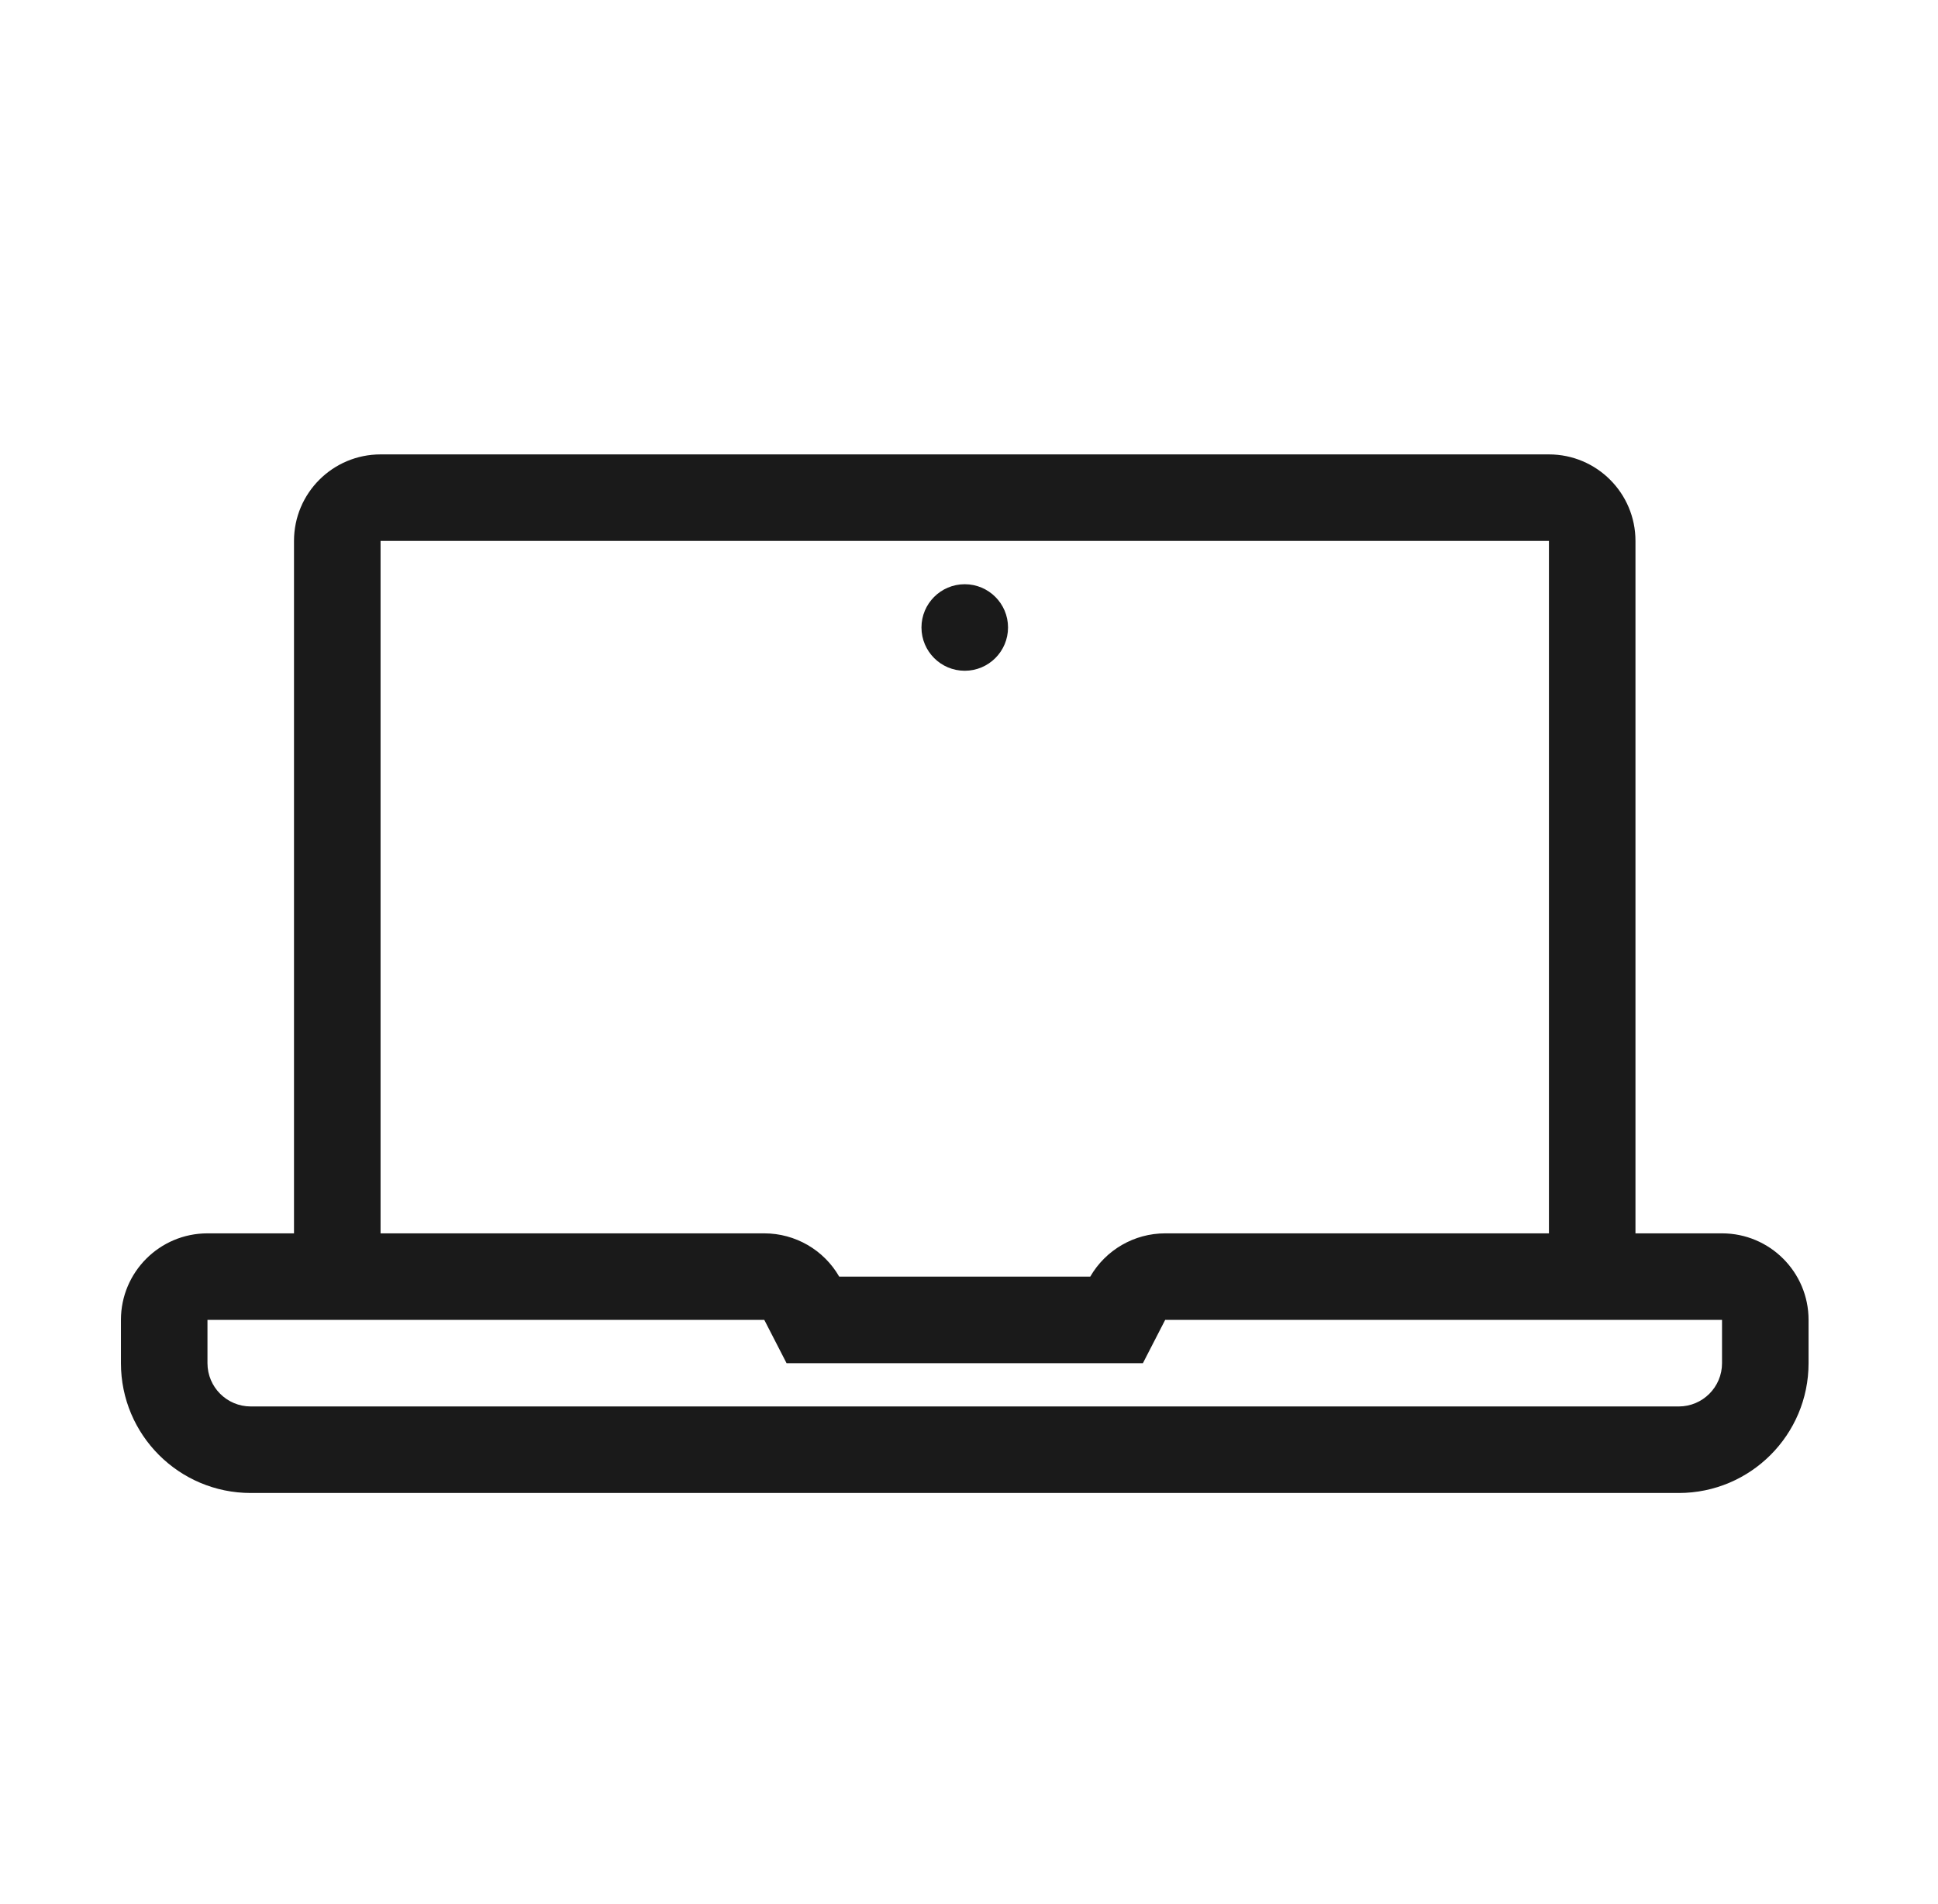
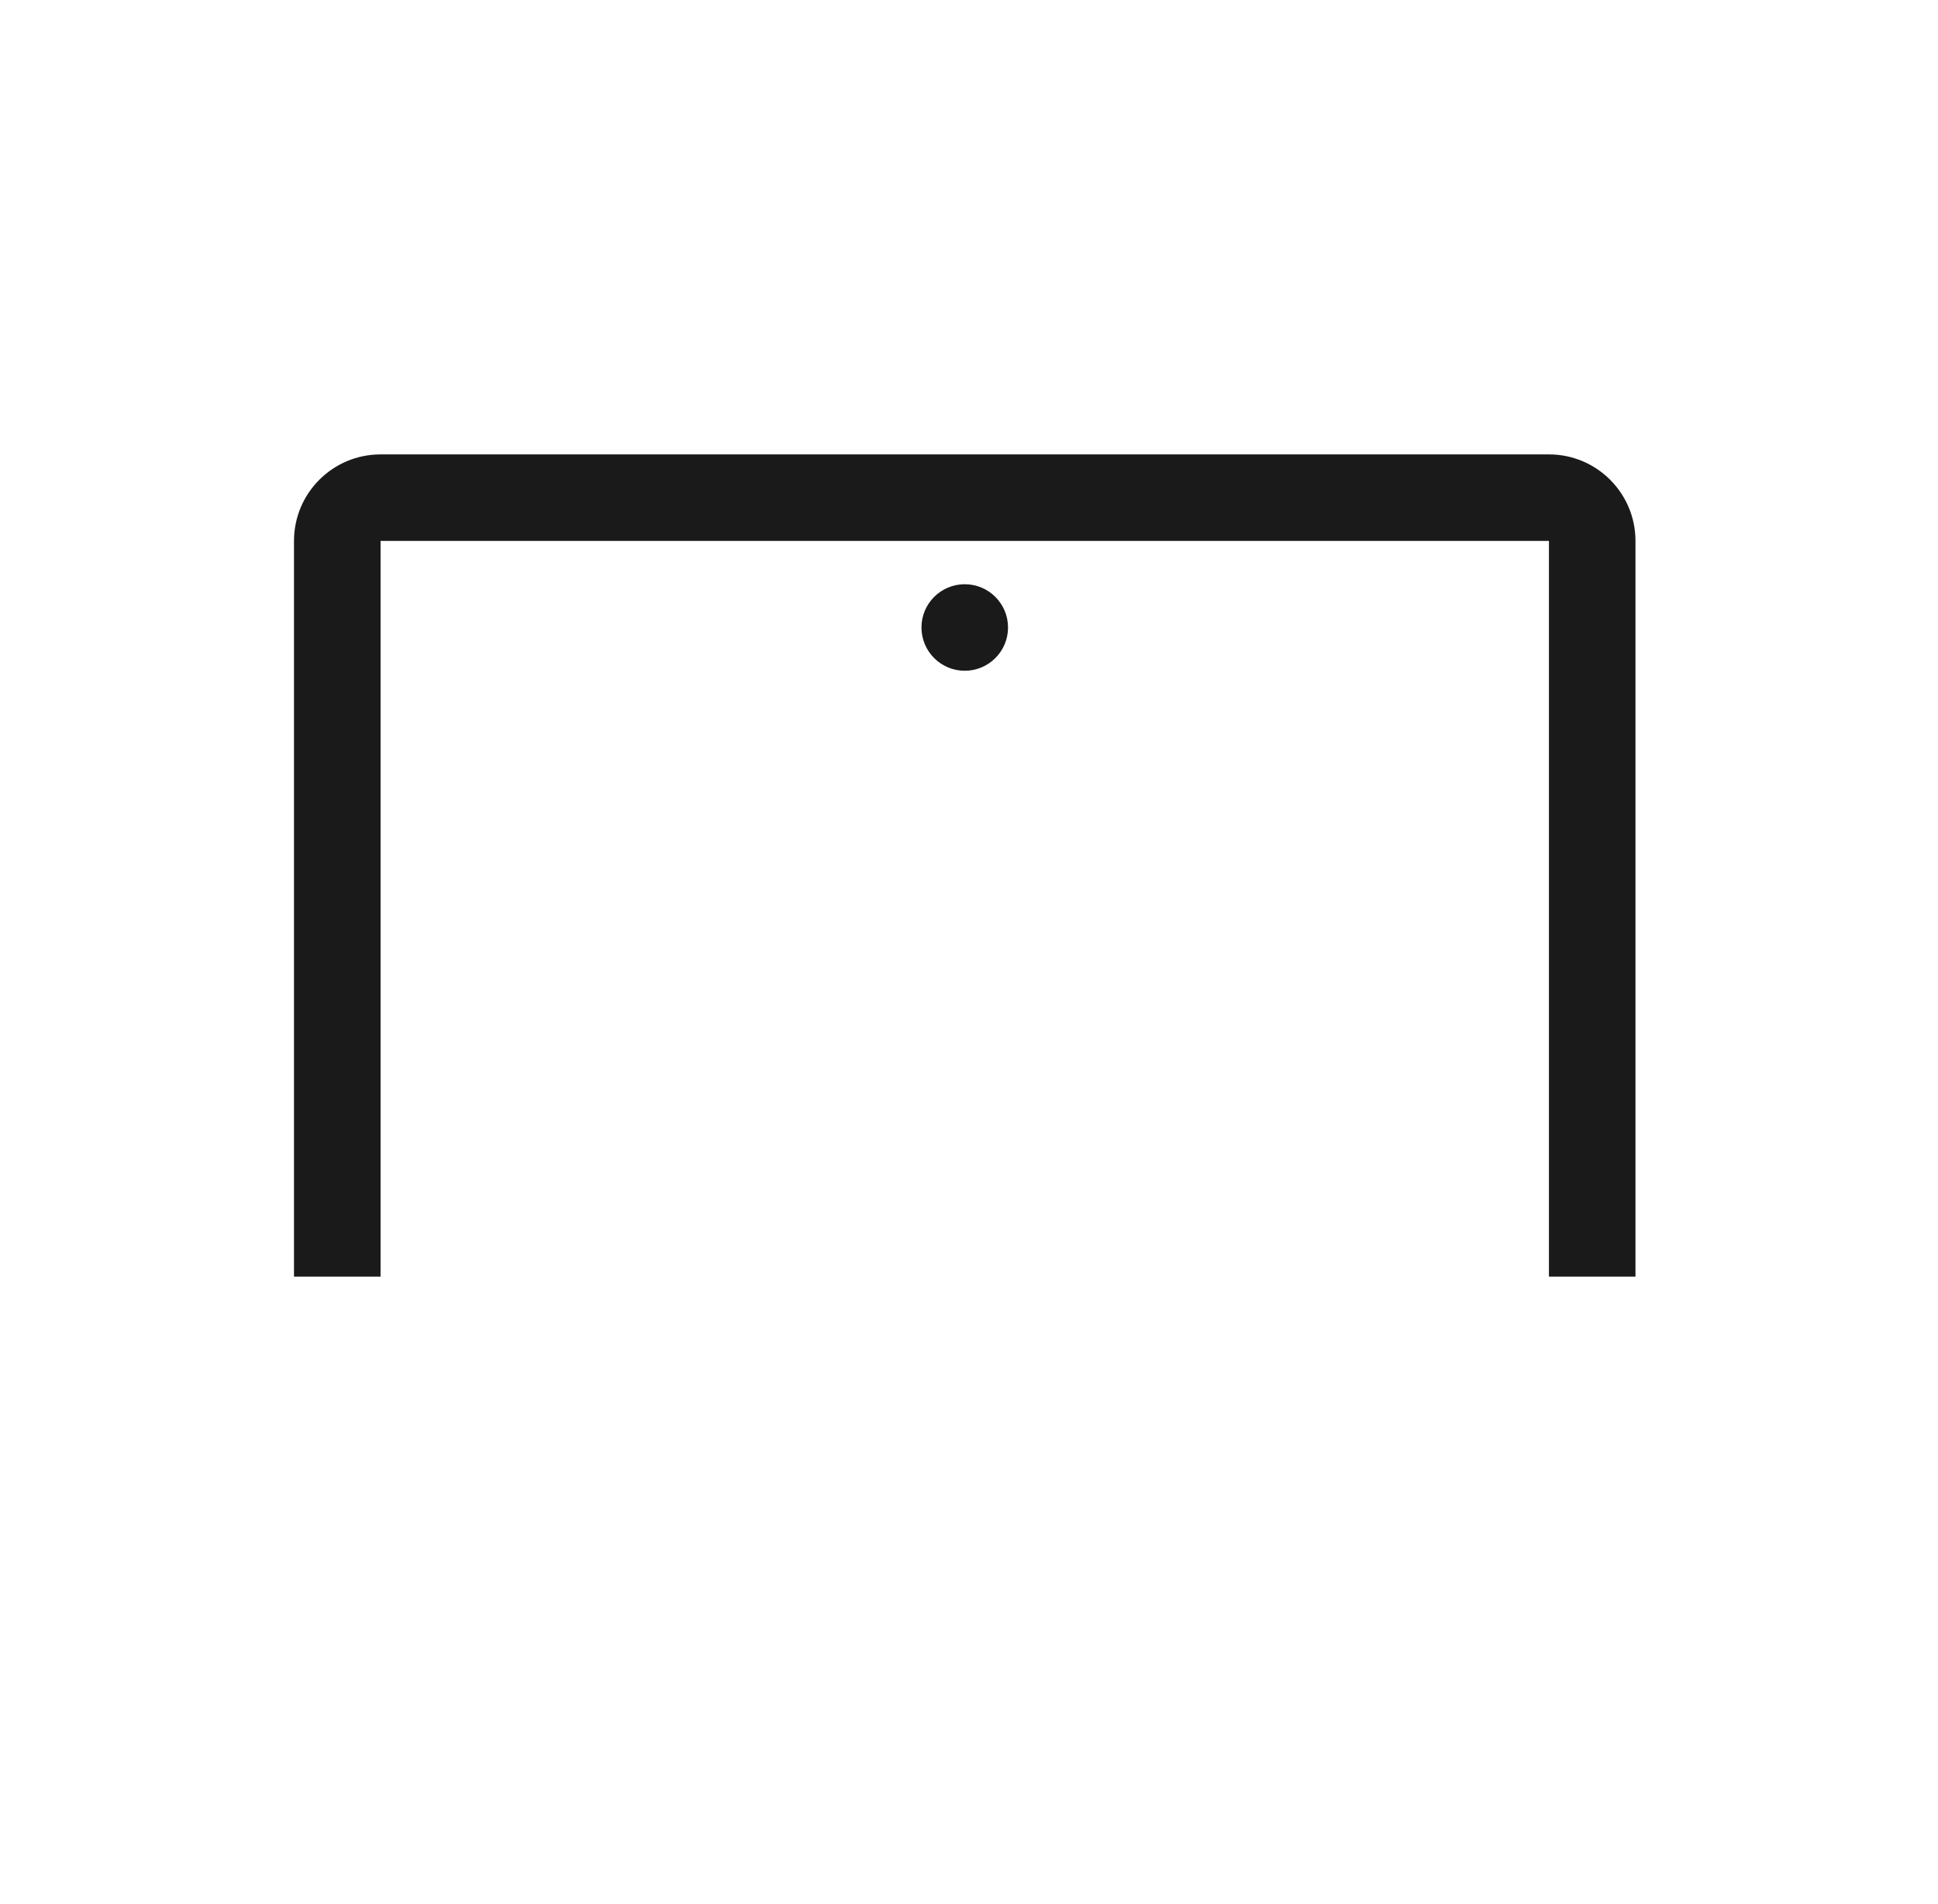
<svg xmlns="http://www.w3.org/2000/svg" width="57" height="56" viewBox="0 0 57 56" fill="none">
  <g id="device_Laptop">
    <path id="Rectangle 13642 (Stroke)" fill-rule="evenodd" clip-rule="evenodd" d="M8.647 15.909C8.647 14.503 9.787 13.364 11.193 13.364H45.557C46.962 13.364 48.102 14.503 48.102 15.909V37.546H45.557V15.909L11.193 15.909V37.546H8.647V15.909Z" fill="#1A1A1A" />
-     <path id="Rectangle 13644 (Stroke)" fill-rule="evenodd" clip-rule="evenodd" d="M3.557 38.818C3.557 37.413 4.696 36.273 6.102 36.273H22.479C23.391 36.273 24.231 36.761 24.683 37.546H32.066C32.519 36.761 33.358 36.273 34.27 36.273H50.648C52.053 36.273 53.193 37.413 53.193 38.818V40.091C53.193 42.2 51.483 43.909 49.375 43.909H7.375C5.266 43.909 3.557 42.2 3.557 40.091V38.818ZM22.479 38.818H6.102V40.091C6.102 40.794 6.672 41.364 7.375 41.364H49.375C50.078 41.364 50.648 40.794 50.648 40.091V38.818H34.27L33.615 40.091H23.134L22.479 38.818Z" fill="#1A1A1A" />
    <path id="Ellipse 320" d="M29.648 18.454C29.648 19.157 29.078 19.727 28.375 19.727C27.672 19.727 27.102 19.157 27.102 18.454C27.102 17.752 27.672 17.182 28.375 17.182C29.078 17.182 29.648 17.752 29.648 18.454Z" fill="#1A1A1A" />
  </g>
</svg>